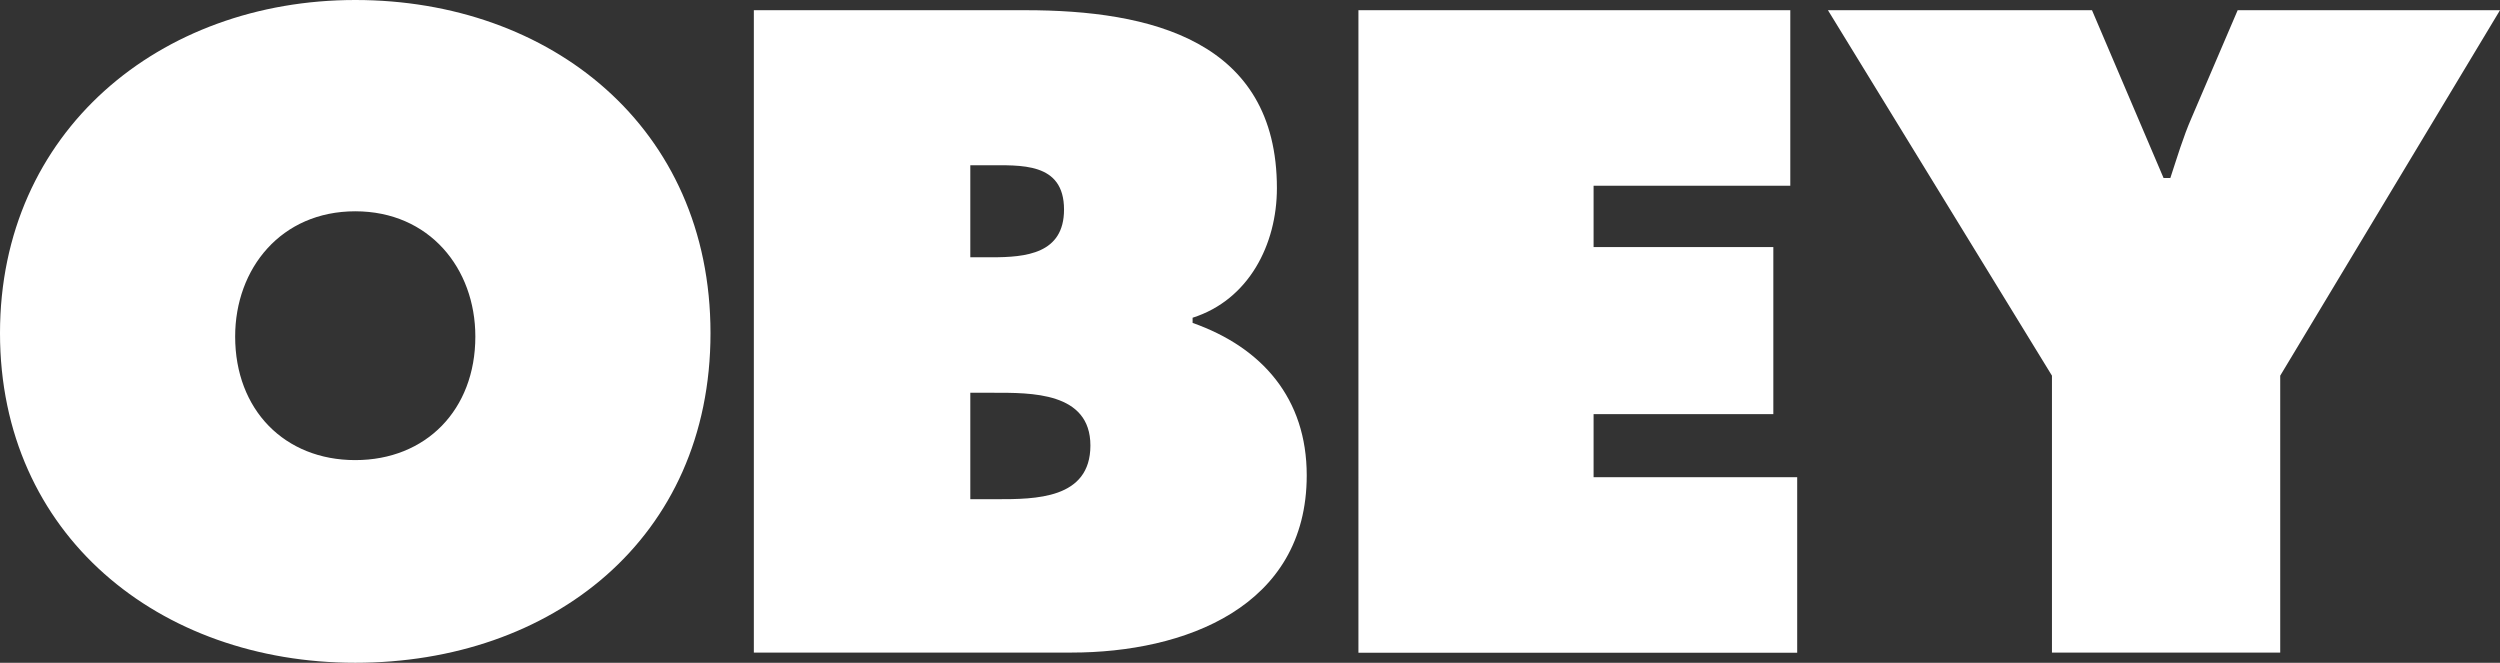
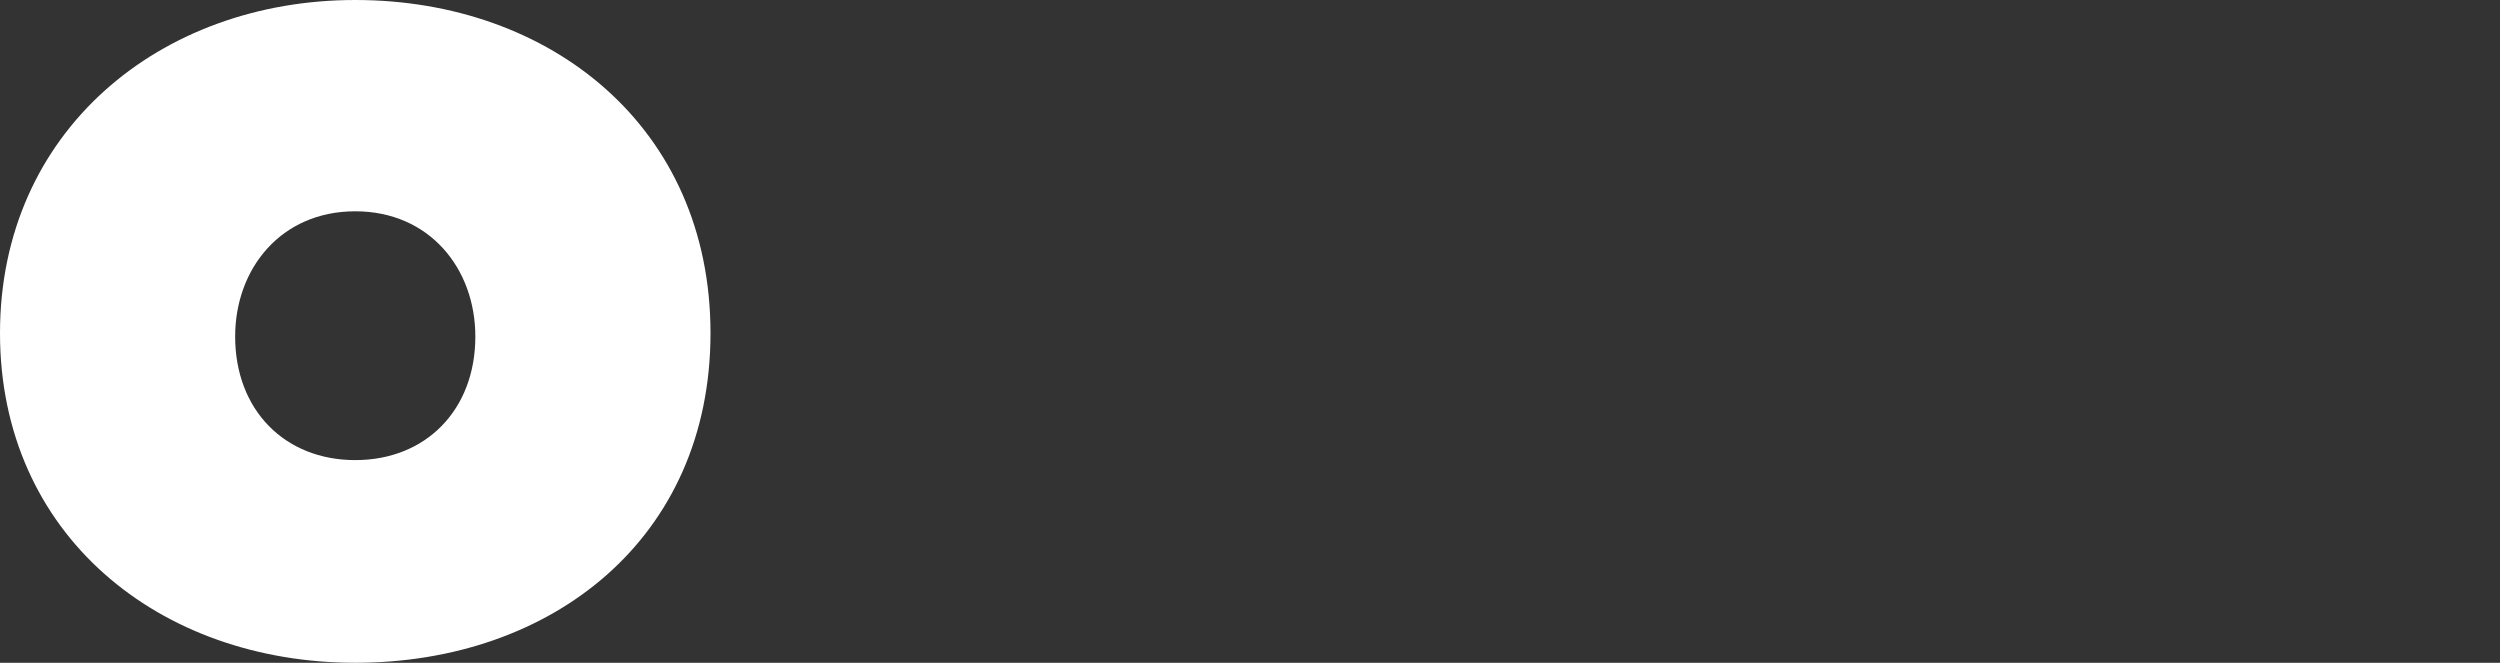
<svg xmlns="http://www.w3.org/2000/svg" id="a" width="188.6" height="50" viewBox="0 0 188.6 50">
  <rect x="0" y="0" width="188.6" height="50" fill="#333333" stroke="none" />
  <path d="M26.8,15.94c5.59,0,9.06,4.31,9.06,9.45,0,5.53-3.73,9.32-9.06,9.32s-9.06-3.79-9.06-9.32c0-5.14,3.47-9.45,9.06-9.45ZM26.8,0C12.08,0,0,9.9,0,25.13s12.02,24.87,26.8,24.87,26.8-9.32,26.8-24.87S41.52,0,26.8,0Z" fill="#fff" />
-   <path d="M73.2,19.41v-6.94h1.22c2.57,0,5.85-.26,5.85,3.34,0,3.34-2.89,3.6-5.46,3.6h-1.61ZM56.87,49.23h23.97c8.48,0,17.74-3.41,17.74-13.37,0-5.78-3.34-9.64-8.61-11.5v-.39c4.24-1.35,6.36-5.53,6.36-9.77,0-11.18-9.58-13.43-18.96-13.43h-20.5s0,48.46,0,48.46ZM73.2,29.63h1.73c2.83,0,7.33-.07,7.33,3.98s-4.18,4.05-7.07,4.05h-1.99s0-8.03,0-8.03Z" fill="#fff" />
-   <path d="M102.48.77h32.58v13.24h-14.84v4.63h13.56v12.6h-13.56v4.76h15.36v13.24h-33.1V.77Z" fill="#fff" />
-   <path d="M157.82.77l5.4,12.66h.51c.51-1.54.96-3.08,1.61-4.56l3.47-8.1h19.79l-16.58,27.57v20.89h-17.22v-20.89L137.9.77h19.92Z" fill="#fff" />
</svg>